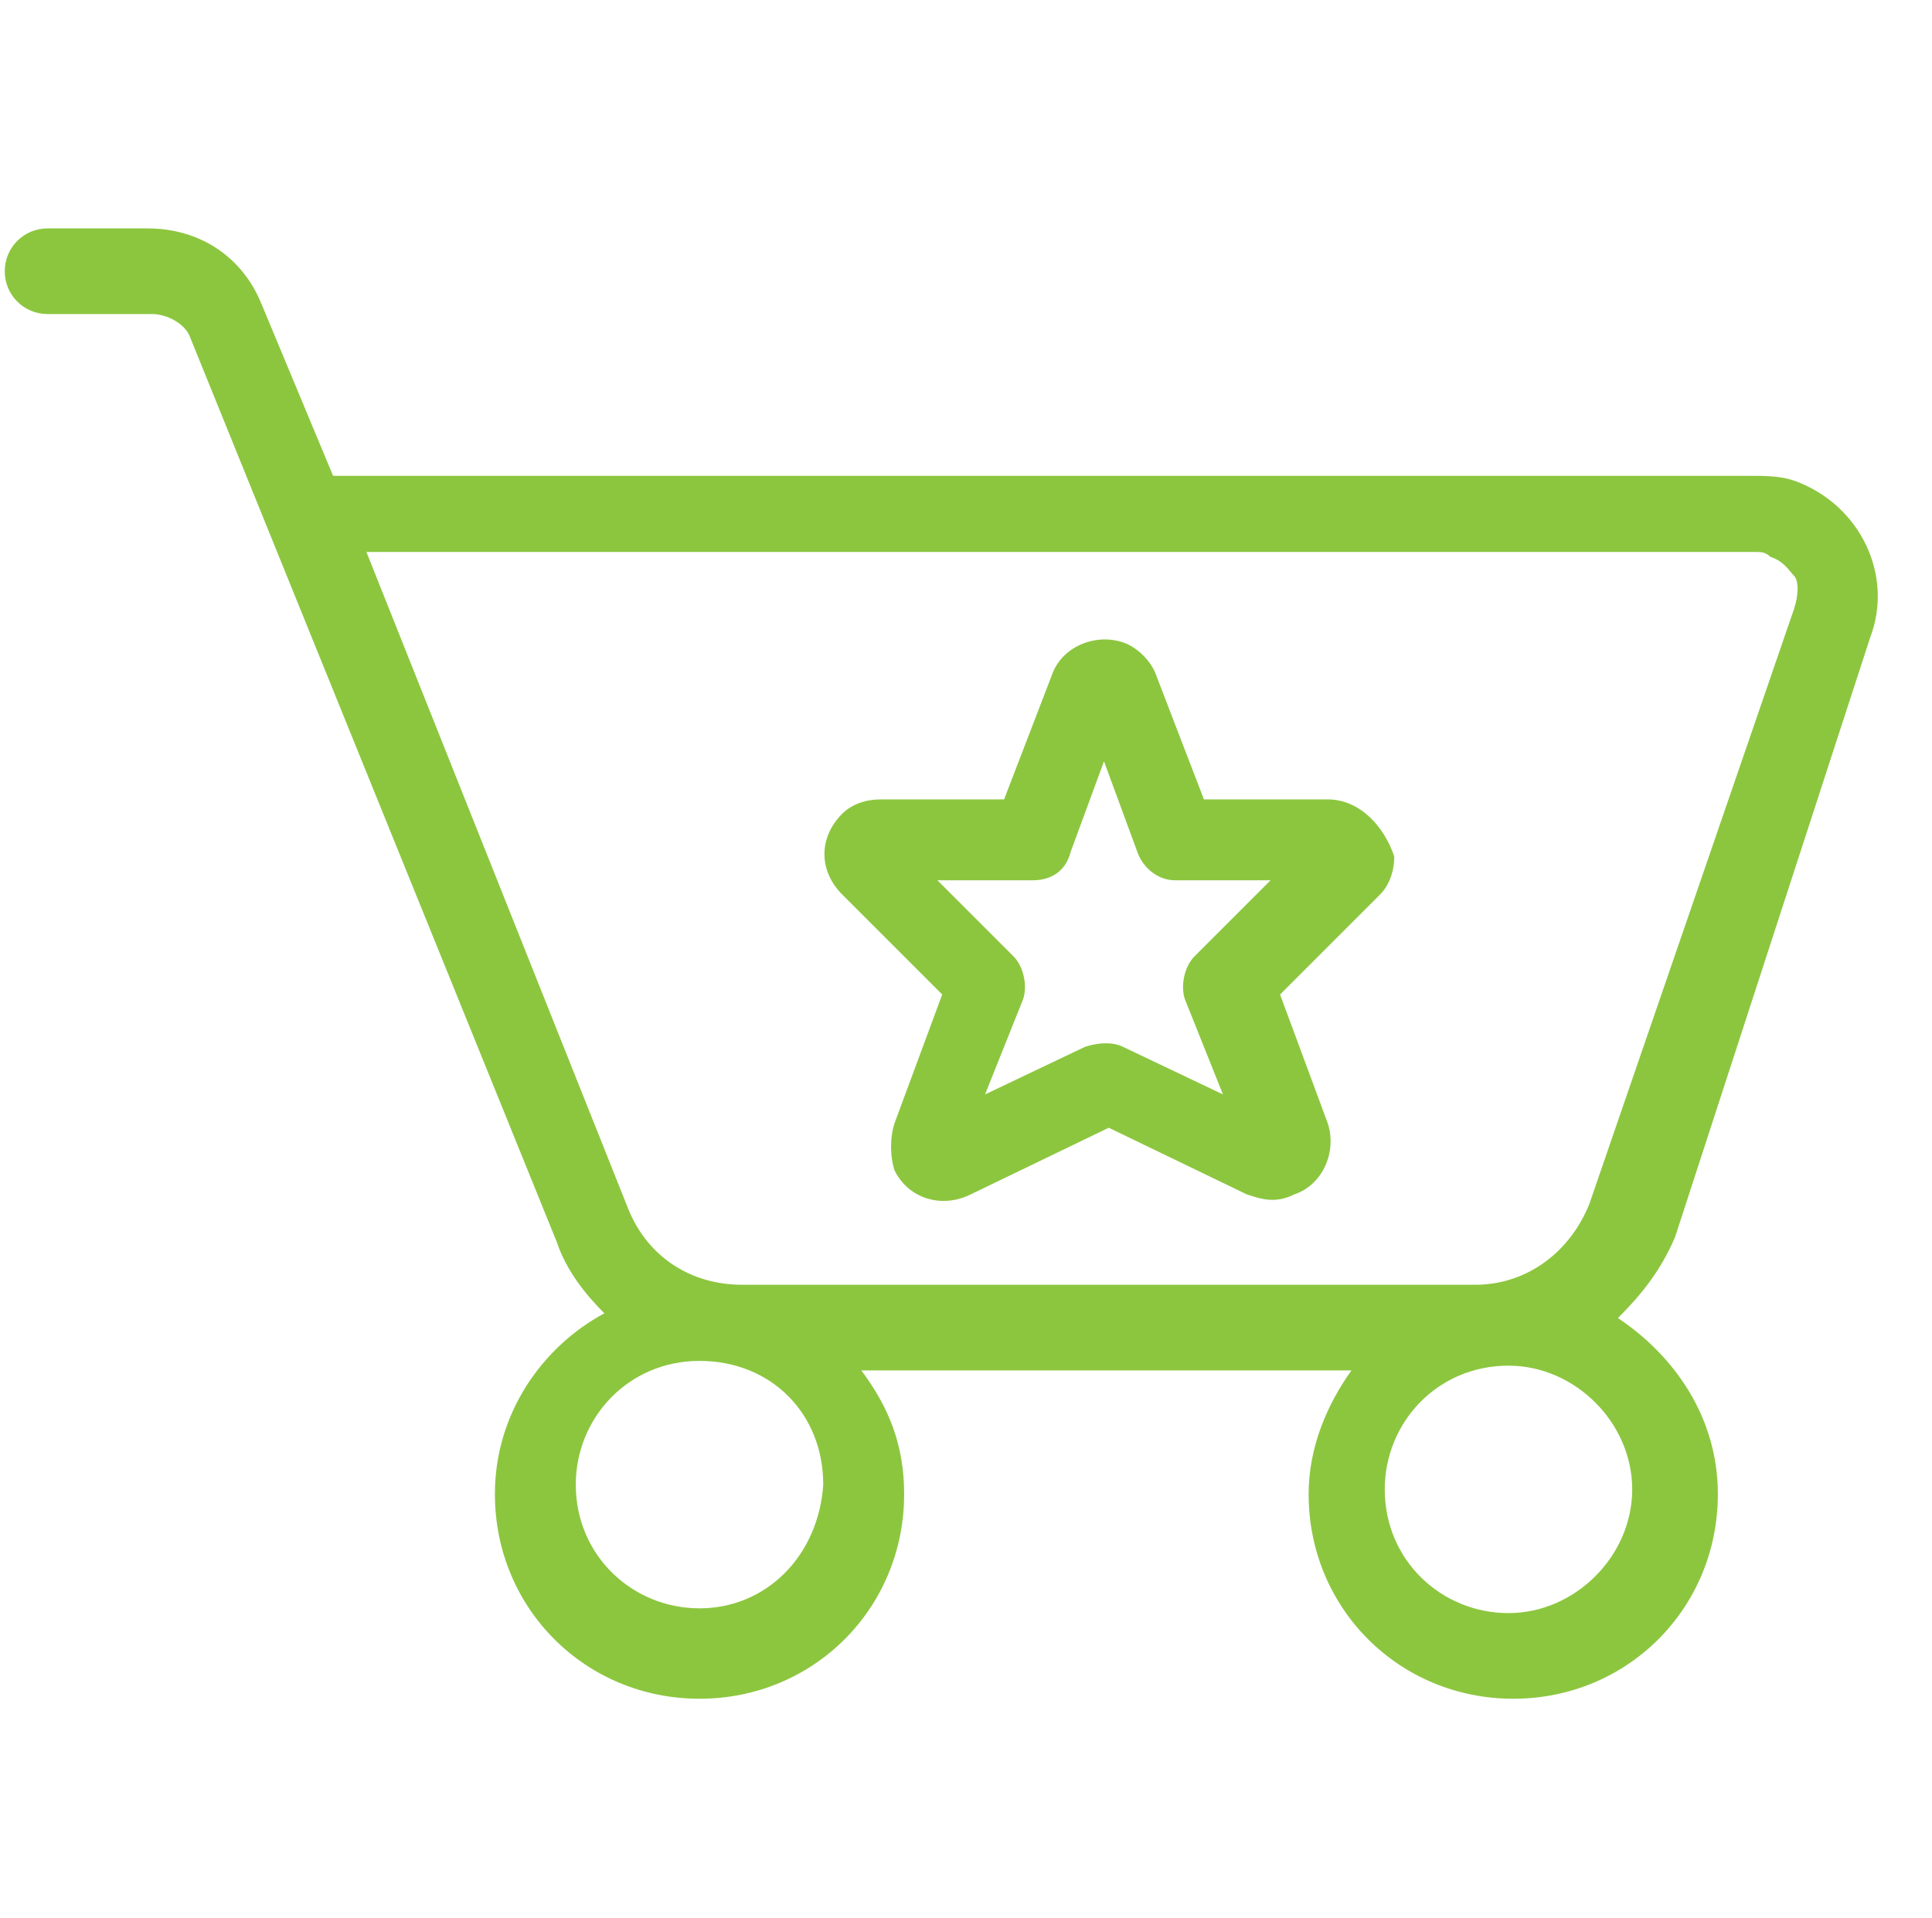
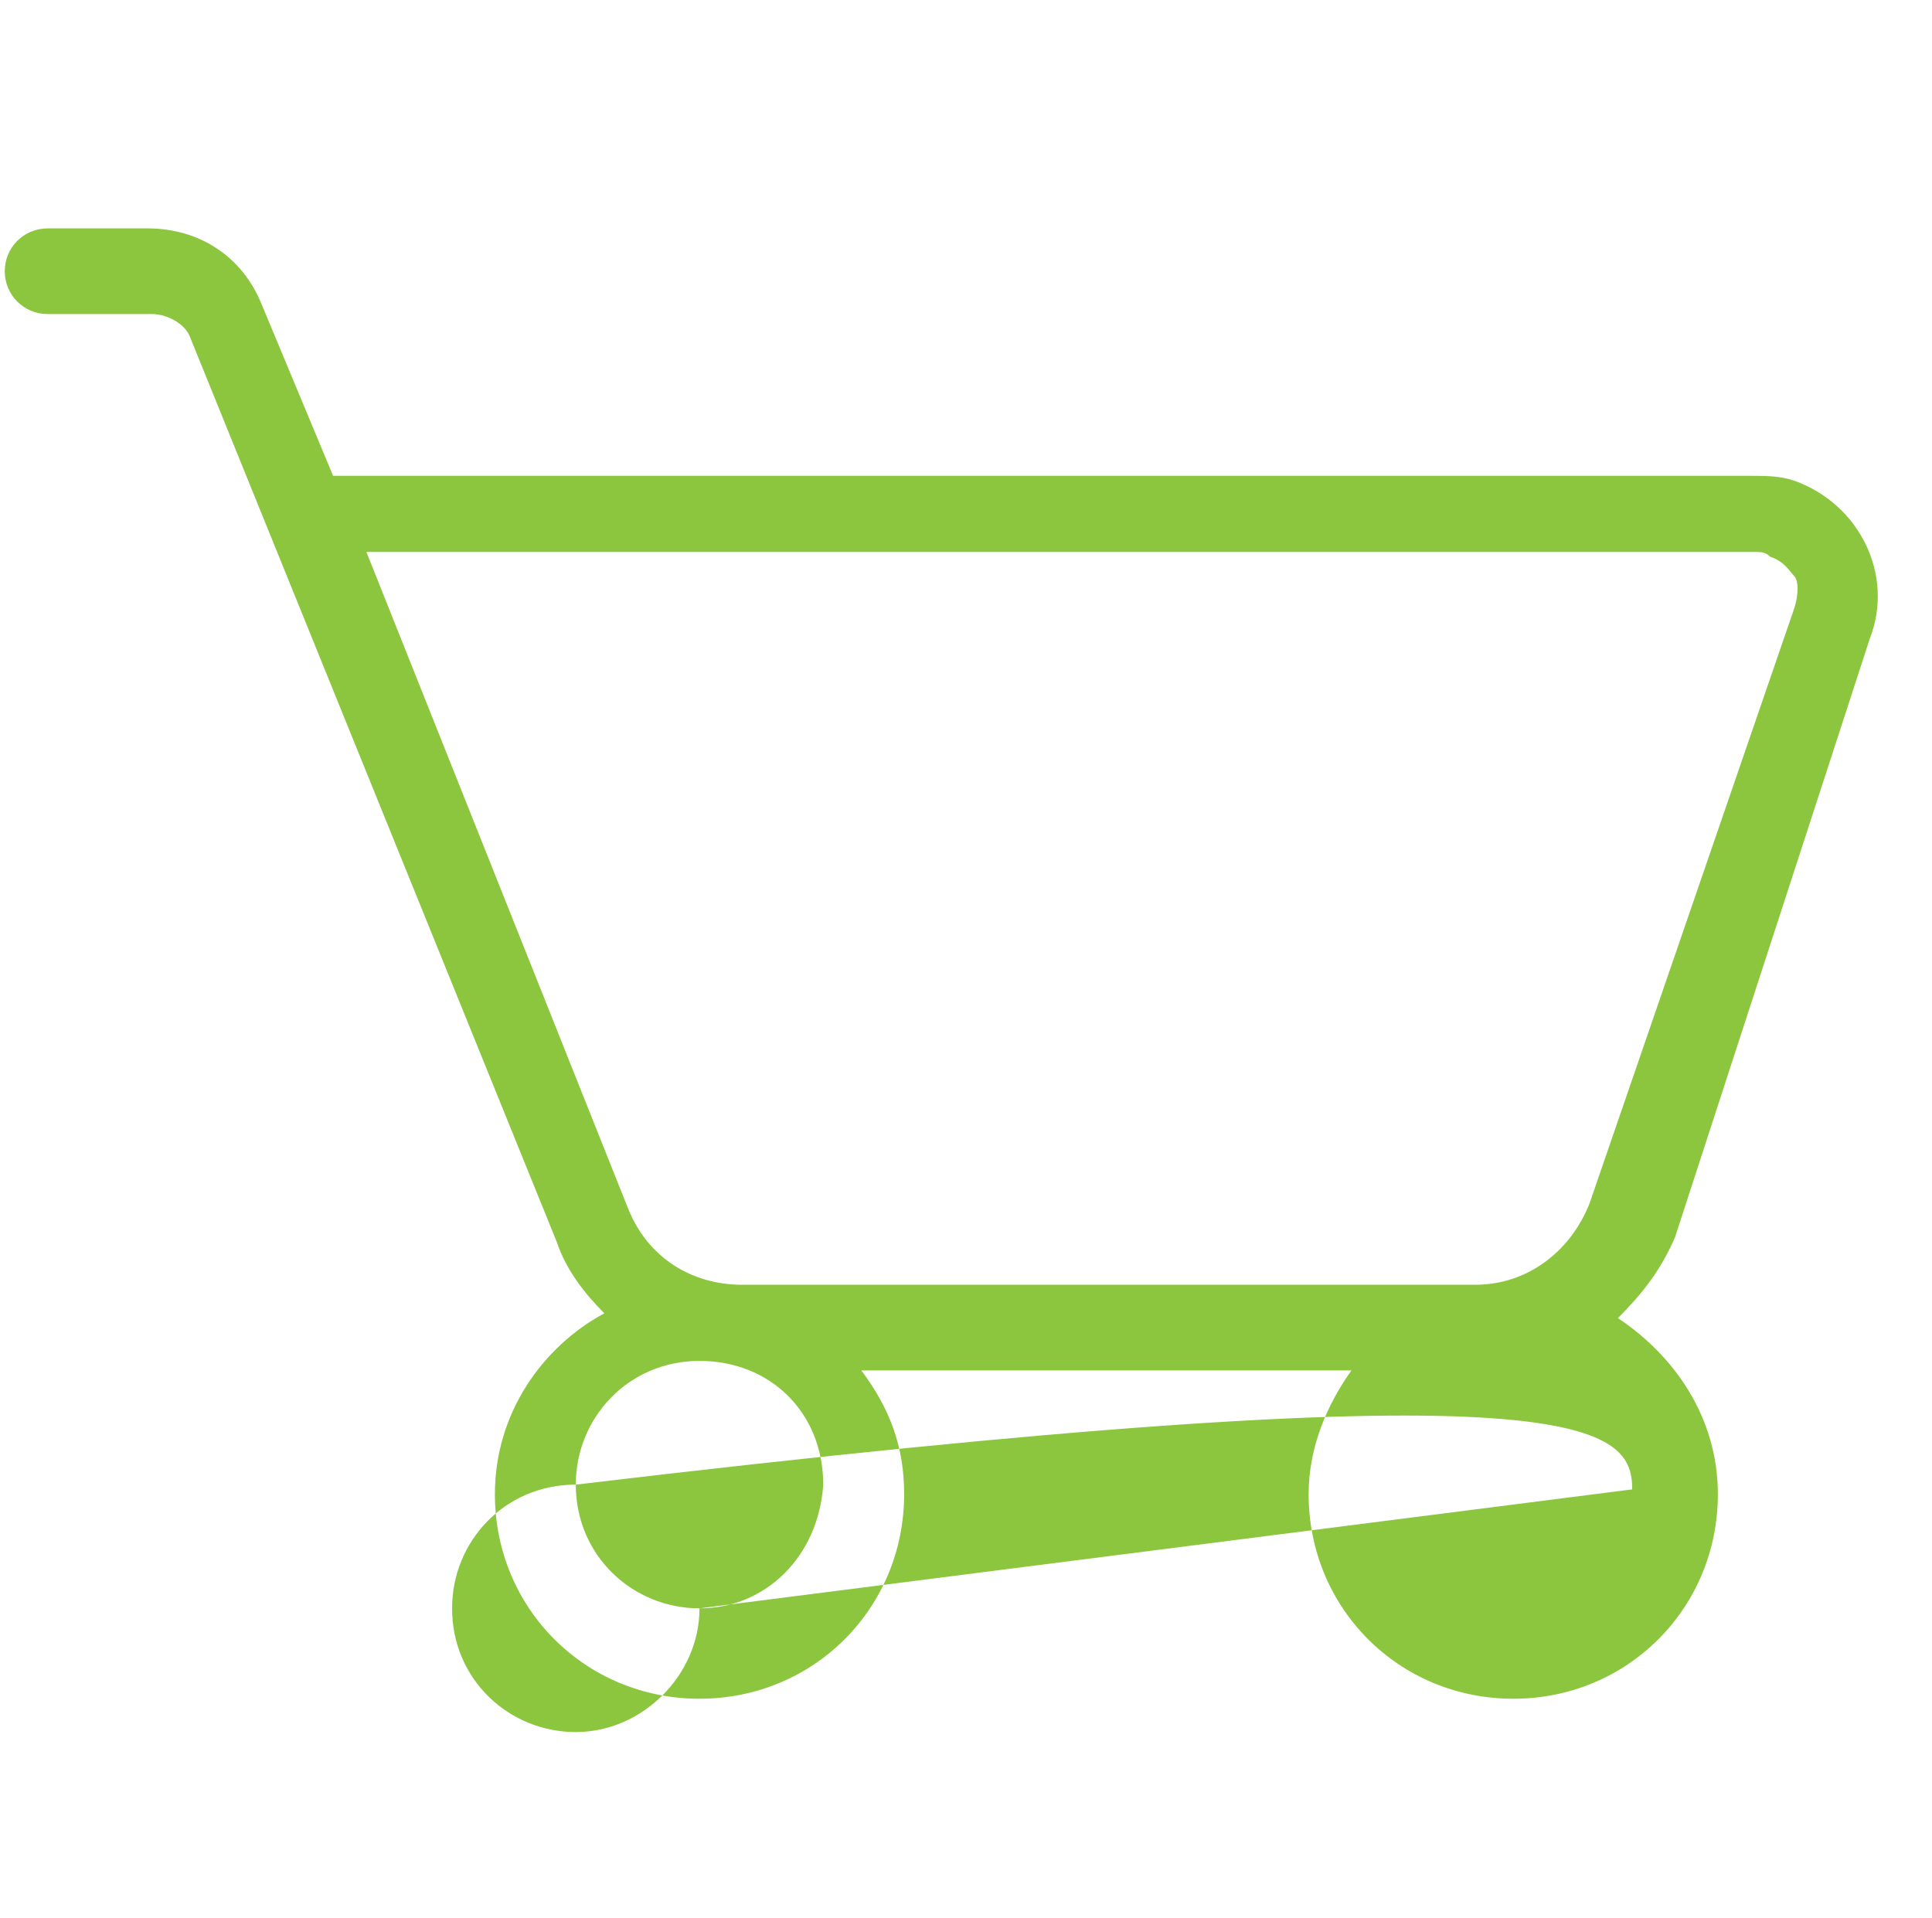
<svg xmlns="http://www.w3.org/2000/svg" version="1.1" id="Layer_1" x="0px" y="0px" viewBox="0 0 40.6 40.3" style="enable-background:new 0 0 40.6 40.3;" xml:space="preserve">
  <style type="text/css">
	.st0{fill:#8CC63F;}
</style>
  <g>
-     <path class="st0" d="M27.9,16.8h-2.6l-1-2.6c-0.1-0.3-0.4-0.6-0.7-0.7c-0.6-0.2-1.3,0.1-1.5,0.7l-1,2.6h-2.6   c-0.3,0-0.6,0.1-0.8,0.3c-0.5,0.5-0.5,1.2,0,1.7l2.1,2.1l-1,2.7c-0.1,0.3-0.1,0.7,0,1c0.3,0.6,1,0.8,1.6,0.5l2.9-1.4l2.9,1.4   c0.3,0.1,0.6,0.2,1,0c0.6-0.2,0.9-0.9,0.7-1.5l-1-2.7l2.1-2.1c0.2-0.2,0.3-0.5,0.3-0.8C29.1,17.4,28.6,16.8,27.9,16.8 M25.1,20.1   c-0.2,0.2-0.3,0.6-0.2,0.9l0.8,2L23.6,22c-0.2-0.1-0.5-0.1-0.8,0L20.7,23l0.8-2c0.1-0.3,0-0.7-0.2-0.9l-1.6-1.6h2   c0.4,0,0.7-0.2,0.8-0.6l0.7-1.9l0.7,1.9c0.1,0.3,0.4,0.6,0.8,0.6h2L25.1,20.1z" />
-     <path class="st0" d="M39.3,13.4c0.5-1.3-0.2-2.8-1.6-3.3c-0.3-0.1-0.6-0.1-0.9-0.1H7L5.5,6.4c-0.4-1-1.3-1.6-2.4-1.6H1   c-0.5,0-0.9,0.4-0.9,0.9c0,0.5,0.4,0.9,0.9,0.9h2.2c0.3,0,0.7,0.2,0.8,0.5l7.7,19c0.2,0.6,0.6,1.1,1,1.5c-1.3,0.7-2.3,2.1-2.3,3.8   c0,2.4,1.9,4.3,4.3,4.3s4.3-1.9,4.3-4.3c0-1-0.3-1.8-0.9-2.6h10.3c-0.5,0.7-0.9,1.6-0.9,2.6c0,2.4,1.9,4.3,4.3,4.3   c2.4,0,4.3-1.9,4.3-4.3c0-1.6-0.9-2.9-2.1-3.7c0.5-0.5,0.9-1,1.2-1.7L39.3,13.4z M14.7,33.8c-1.4,0-2.6-1.1-2.6-2.6   c0-1.4,1.1-2.6,2.6-2.6s2.6,1.1,2.6,2.6C17.2,32.7,16.1,33.8,14.7,33.8 M34.3,31.3c0,1.4-1.2,2.6-2.6,2.6c-1.4,0-2.6-1.1-2.6-2.6   c0-1.4,1.1-2.6,2.6-2.6C33.1,28.7,34.3,29.9,34.3,31.3 M33.4,25.3c-0.4,1-1.3,1.7-2.4,1.7H15.6c-1.1,0-2-0.6-2.4-1.6L7.7,11.6h29.2   c0.1,0,0.2,0,0.3,0.1c0.3,0.1,0.4,0.3,0.5,0.4c0.1,0.1,0.1,0.4,0,0.7L33.4,25.3z" />
+     <path class="st0" d="M39.3,13.4c0.5-1.3-0.2-2.8-1.6-3.3c-0.3-0.1-0.6-0.1-0.9-0.1H7L5.5,6.4c-0.4-1-1.3-1.6-2.4-1.6H1   c-0.5,0-0.9,0.4-0.9,0.9c0,0.5,0.4,0.9,0.9,0.9h2.2c0.3,0,0.7,0.2,0.8,0.5l7.7,19c0.2,0.6,0.6,1.1,1,1.5c-1.3,0.7-2.3,2.1-2.3,3.8   c0,2.4,1.9,4.3,4.3,4.3s4.3-1.9,4.3-4.3c0-1-0.3-1.8-0.9-2.6h10.3c-0.5,0.7-0.9,1.6-0.9,2.6c0,2.4,1.9,4.3,4.3,4.3   c2.4,0,4.3-1.9,4.3-4.3c0-1.6-0.9-2.9-2.1-3.7c0.5-0.5,0.9-1,1.2-1.7L39.3,13.4z M14.7,33.8c-1.4,0-2.6-1.1-2.6-2.6   c0-1.4,1.1-2.6,2.6-2.6s2.6,1.1,2.6,2.6C17.2,32.7,16.1,33.8,14.7,33.8 c0,1.4-1.2,2.6-2.6,2.6c-1.4,0-2.6-1.1-2.6-2.6   c0-1.4,1.1-2.6,2.6-2.6C33.1,28.7,34.3,29.9,34.3,31.3 M33.4,25.3c-0.4,1-1.3,1.7-2.4,1.7H15.6c-1.1,0-2-0.6-2.4-1.6L7.7,11.6h29.2   c0.1,0,0.2,0,0.3,0.1c0.3,0.1,0.4,0.3,0.5,0.4c0.1,0.1,0.1,0.4,0,0.7L33.4,25.3z" />
  </g>
</svg>